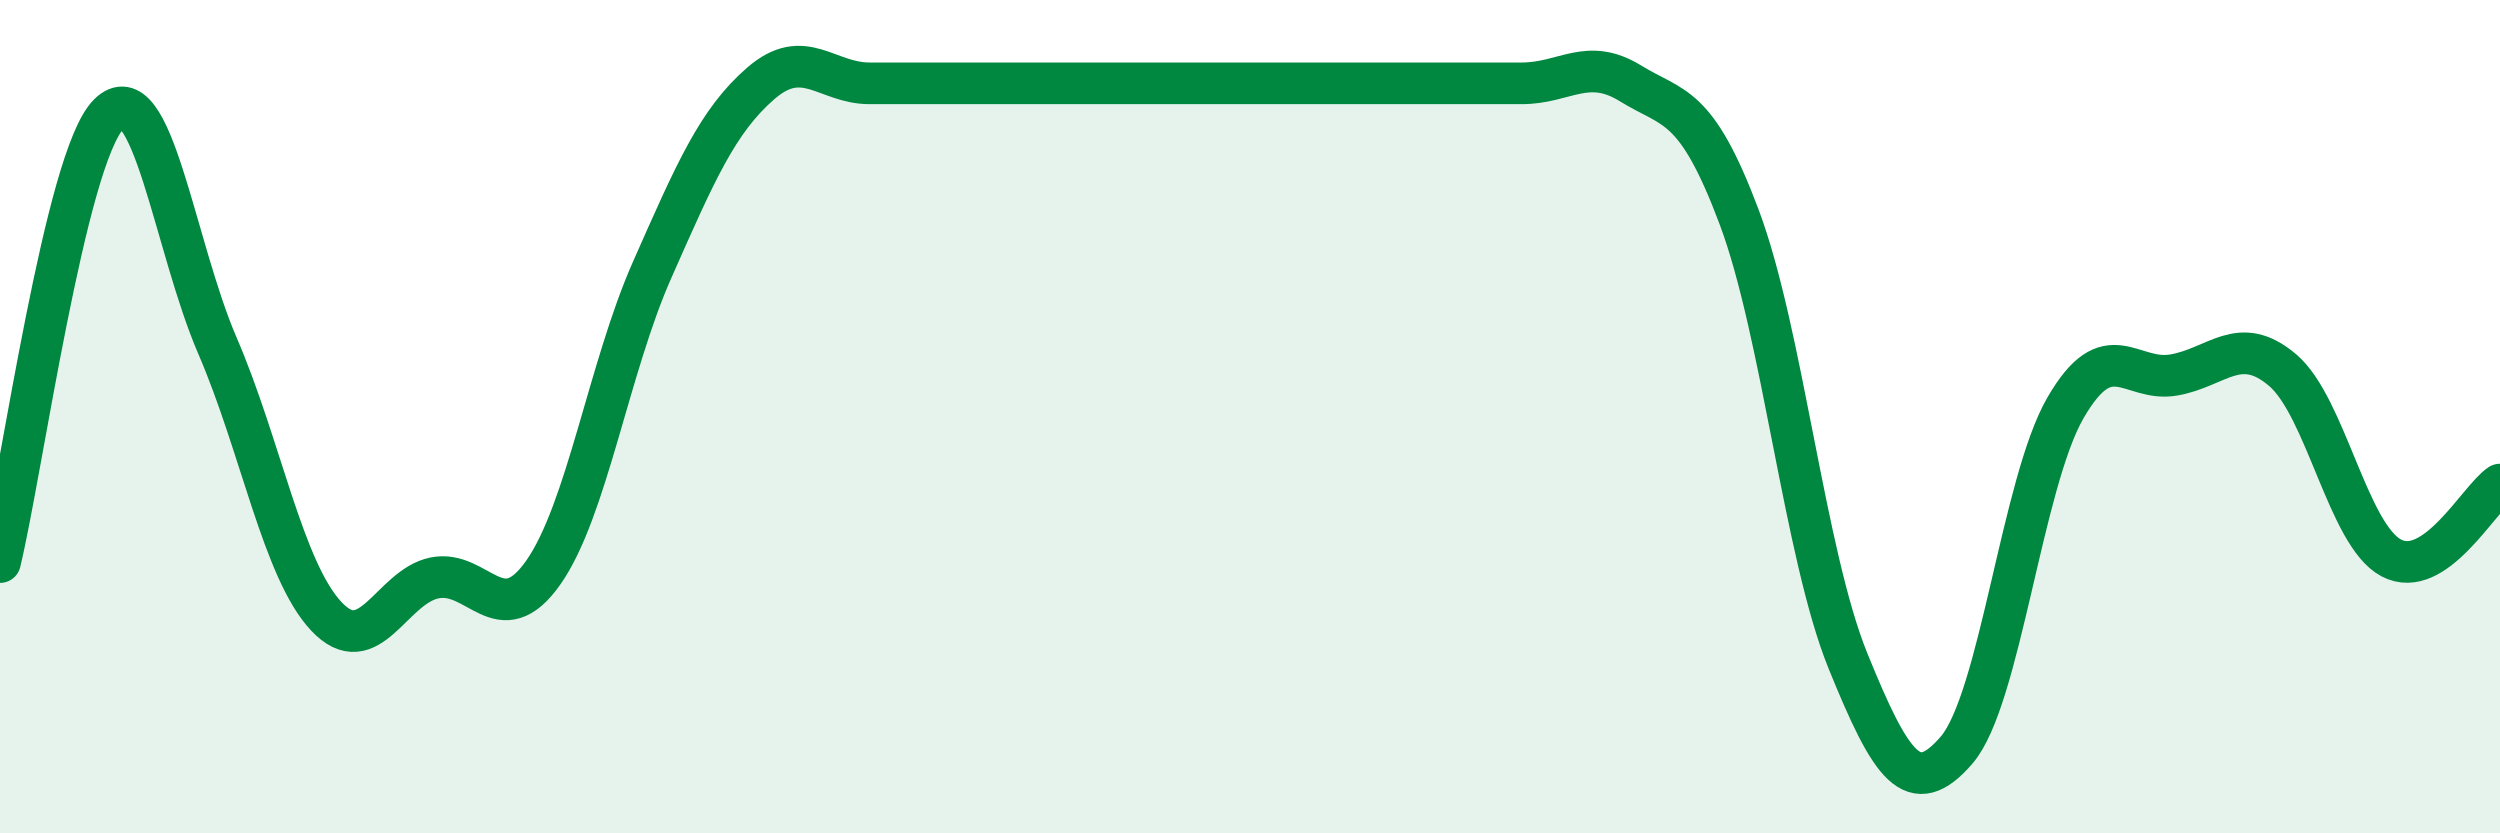
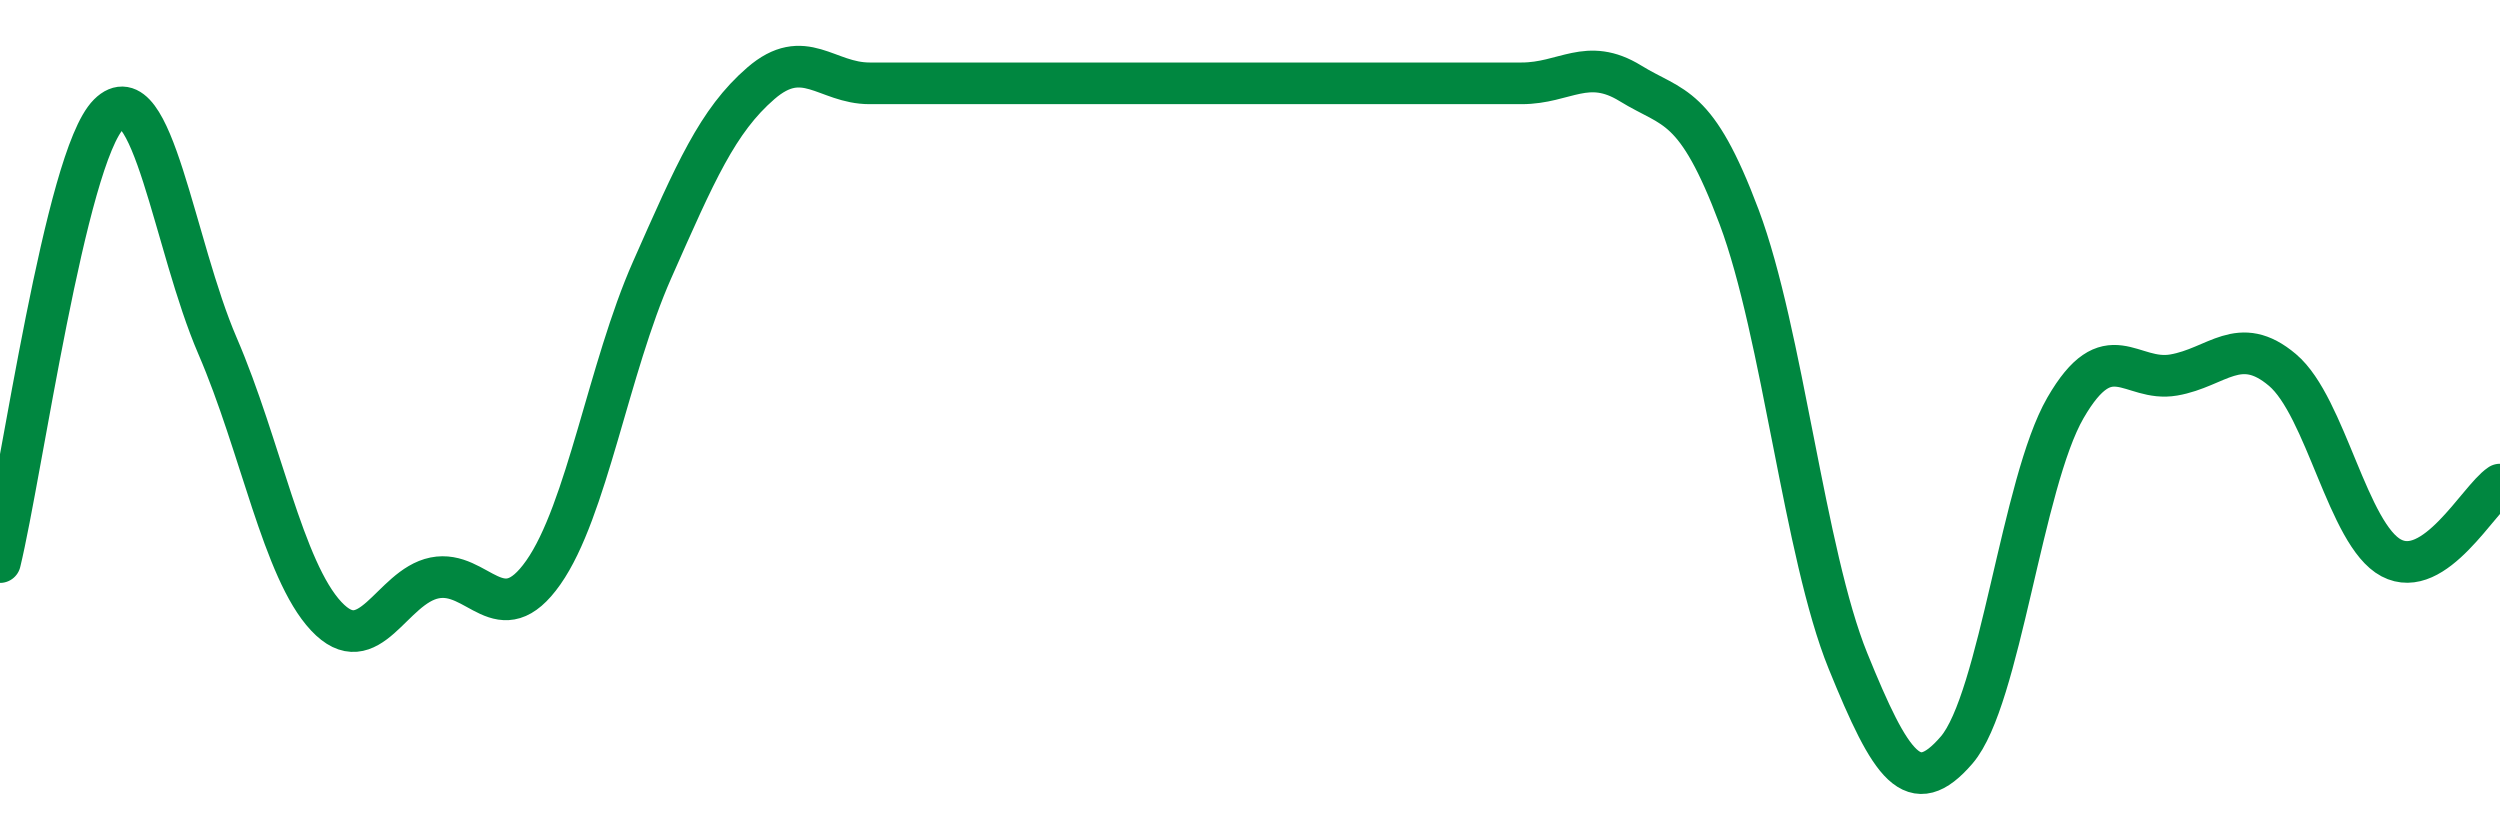
<svg xmlns="http://www.w3.org/2000/svg" width="60" height="20" viewBox="0 0 60 20">
-   <path d="M 0,13.49 C 0.52,11.34 1.57,3.78 2.61,2.74 C 3.65,1.7 4.18,5.89 5.22,8.3 C 6.26,10.71 6.79,13.68 7.83,14.79 C 8.87,15.9 9.39,14.08 10.43,13.87 C 11.47,13.66 12,15.22 13.04,13.74 C 14.08,12.26 14.61,8.83 15.65,6.48 C 16.69,4.13 17.22,2.9 18.26,2 C 19.3,1.1 19.83,2 20.87,2 C 21.91,2 22.44,2 23.48,2 C 24.52,2 25.05,2 26.09,2 C 27.13,2 27.66,2 28.7,2 C 29.74,2 30.26,2 31.3,2 C 32.34,2 32.87,2 33.91,2 C 34.95,2 35.48,2 36.52,2 C 37.56,2 38.09,1.36 39.13,2 C 40.17,2.64 40.7,2.44 41.74,5.21 C 42.78,7.98 43.31,13.3 44.35,15.86 C 45.39,18.42 45.92,19.21 46.96,18 C 48,16.79 48.53,11.59 49.57,9.79 C 50.61,7.99 51.13,9.18 52.17,9 C 53.21,8.82 53.74,8 54.78,8.88 C 55.82,9.76 56.35,12.84 57.39,13.39 C 58.43,13.94 59.48,11.98 60,11.63L60 20L0 20Z" fill="#008740" opacity="0.1" stroke-linecap="round" stroke-linejoin="round" />
-   <path d="M 0,13.49 C 0.52,11.34 1.57,3.78 2.61,2.74 C 3.65,1.7 4.18,5.89 5.22,8.3 C 6.26,10.71 6.79,13.68 7.83,14.79 C 8.87,15.9 9.39,14.08 10.43,13.87 C 11.47,13.66 12,15.22 13.04,13.74 C 14.08,12.26 14.61,8.83 15.65,6.48 C 16.69,4.13 17.22,2.9 18.26,2 C 19.3,1.1 19.83,2 20.87,2 C 21.91,2 22.44,2 23.48,2 C 24.52,2 25.05,2 26.09,2 C 27.13,2 27.66,2 28.7,2 C 29.74,2 30.26,2 31.3,2 C 32.34,2 32.87,2 33.91,2 C 34.95,2 35.48,2 36.52,2 C 37.56,2 38.09,1.36 39.13,2 C 40.17,2.64 40.7,2.44 41.74,5.21 C 42.78,7.98 43.31,13.3 44.35,15.86 C 45.39,18.42 45.92,19.21 46.96,18 C 48,16.79 48.53,11.59 49.57,9.79 C 50.61,7.99 51.13,9.18 52.17,9 C 53.21,8.82 53.74,8 54.78,8.88 C 55.82,9.76 56.35,12.84 57.39,13.39 C 58.43,13.94 59.48,11.98 60,11.63" stroke="#008740" stroke-width="1" fill="none" stroke-linecap="round" stroke-linejoin="round" />
+   <path d="M 0,13.49 C 0.52,11.34 1.57,3.78 2.61,2.74 C 3.65,1.7 4.18,5.89 5.22,8.3 C 6.26,10.71 6.79,13.68 7.83,14.79 C 8.87,15.9 9.39,14.08 10.43,13.87 C 11.47,13.66 12,15.22 13.04,13.74 C 14.08,12.26 14.61,8.83 15.65,6.48 C 16.69,4.13 17.22,2.9 18.26,2 C 19.3,1.1 19.83,2 20.87,2 C 21.91,2 22.44,2 23.48,2 C 24.52,2 25.05,2 26.09,2 C 27.13,2 27.66,2 28.7,2 C 32.34,2 32.87,2 33.91,2 C 34.95,2 35.48,2 36.52,2 C 37.56,2 38.09,1.36 39.13,2 C 40.17,2.64 40.7,2.44 41.74,5.21 C 42.78,7.98 43.31,13.3 44.35,15.86 C 45.39,18.42 45.92,19.21 46.96,18 C 48,16.79 48.53,11.59 49.57,9.79 C 50.61,7.99 51.13,9.18 52.17,9 C 53.21,8.82 53.74,8 54.78,8.88 C 55.82,9.76 56.35,12.84 57.39,13.39 C 58.43,13.94 59.48,11.98 60,11.63" stroke="#008740" stroke-width="1" fill="none" stroke-linecap="round" stroke-linejoin="round" />
</svg>